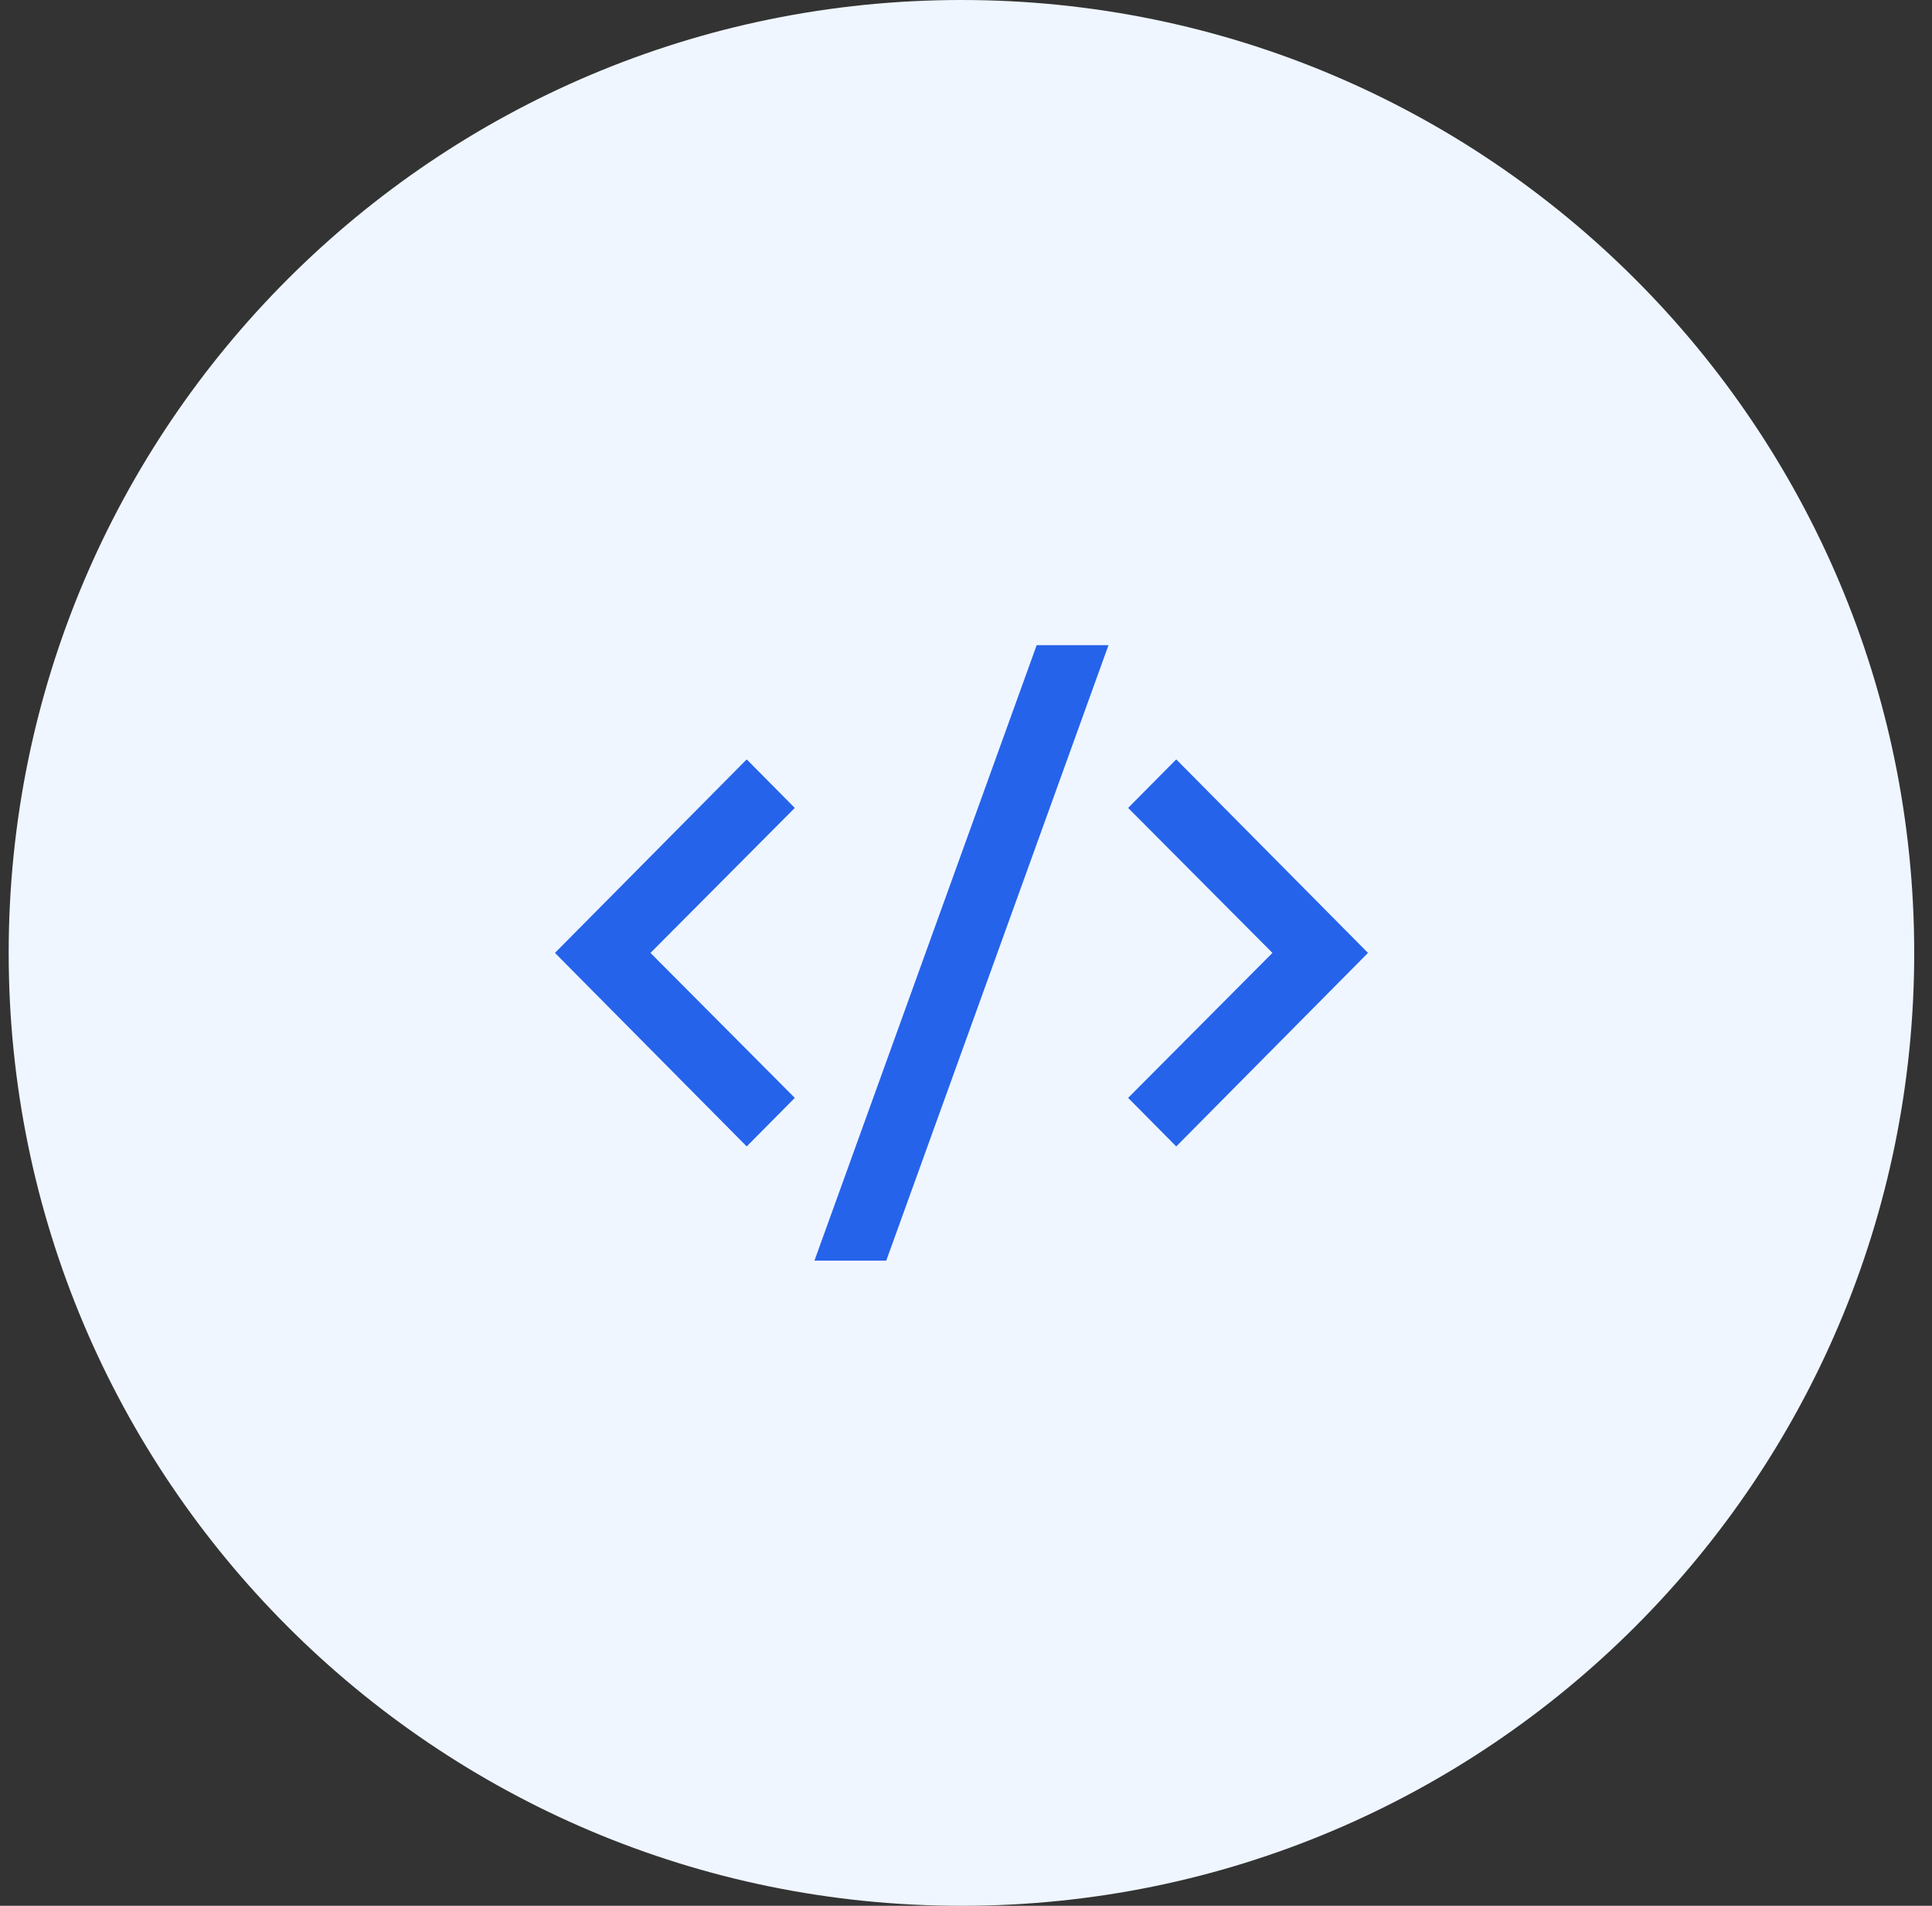
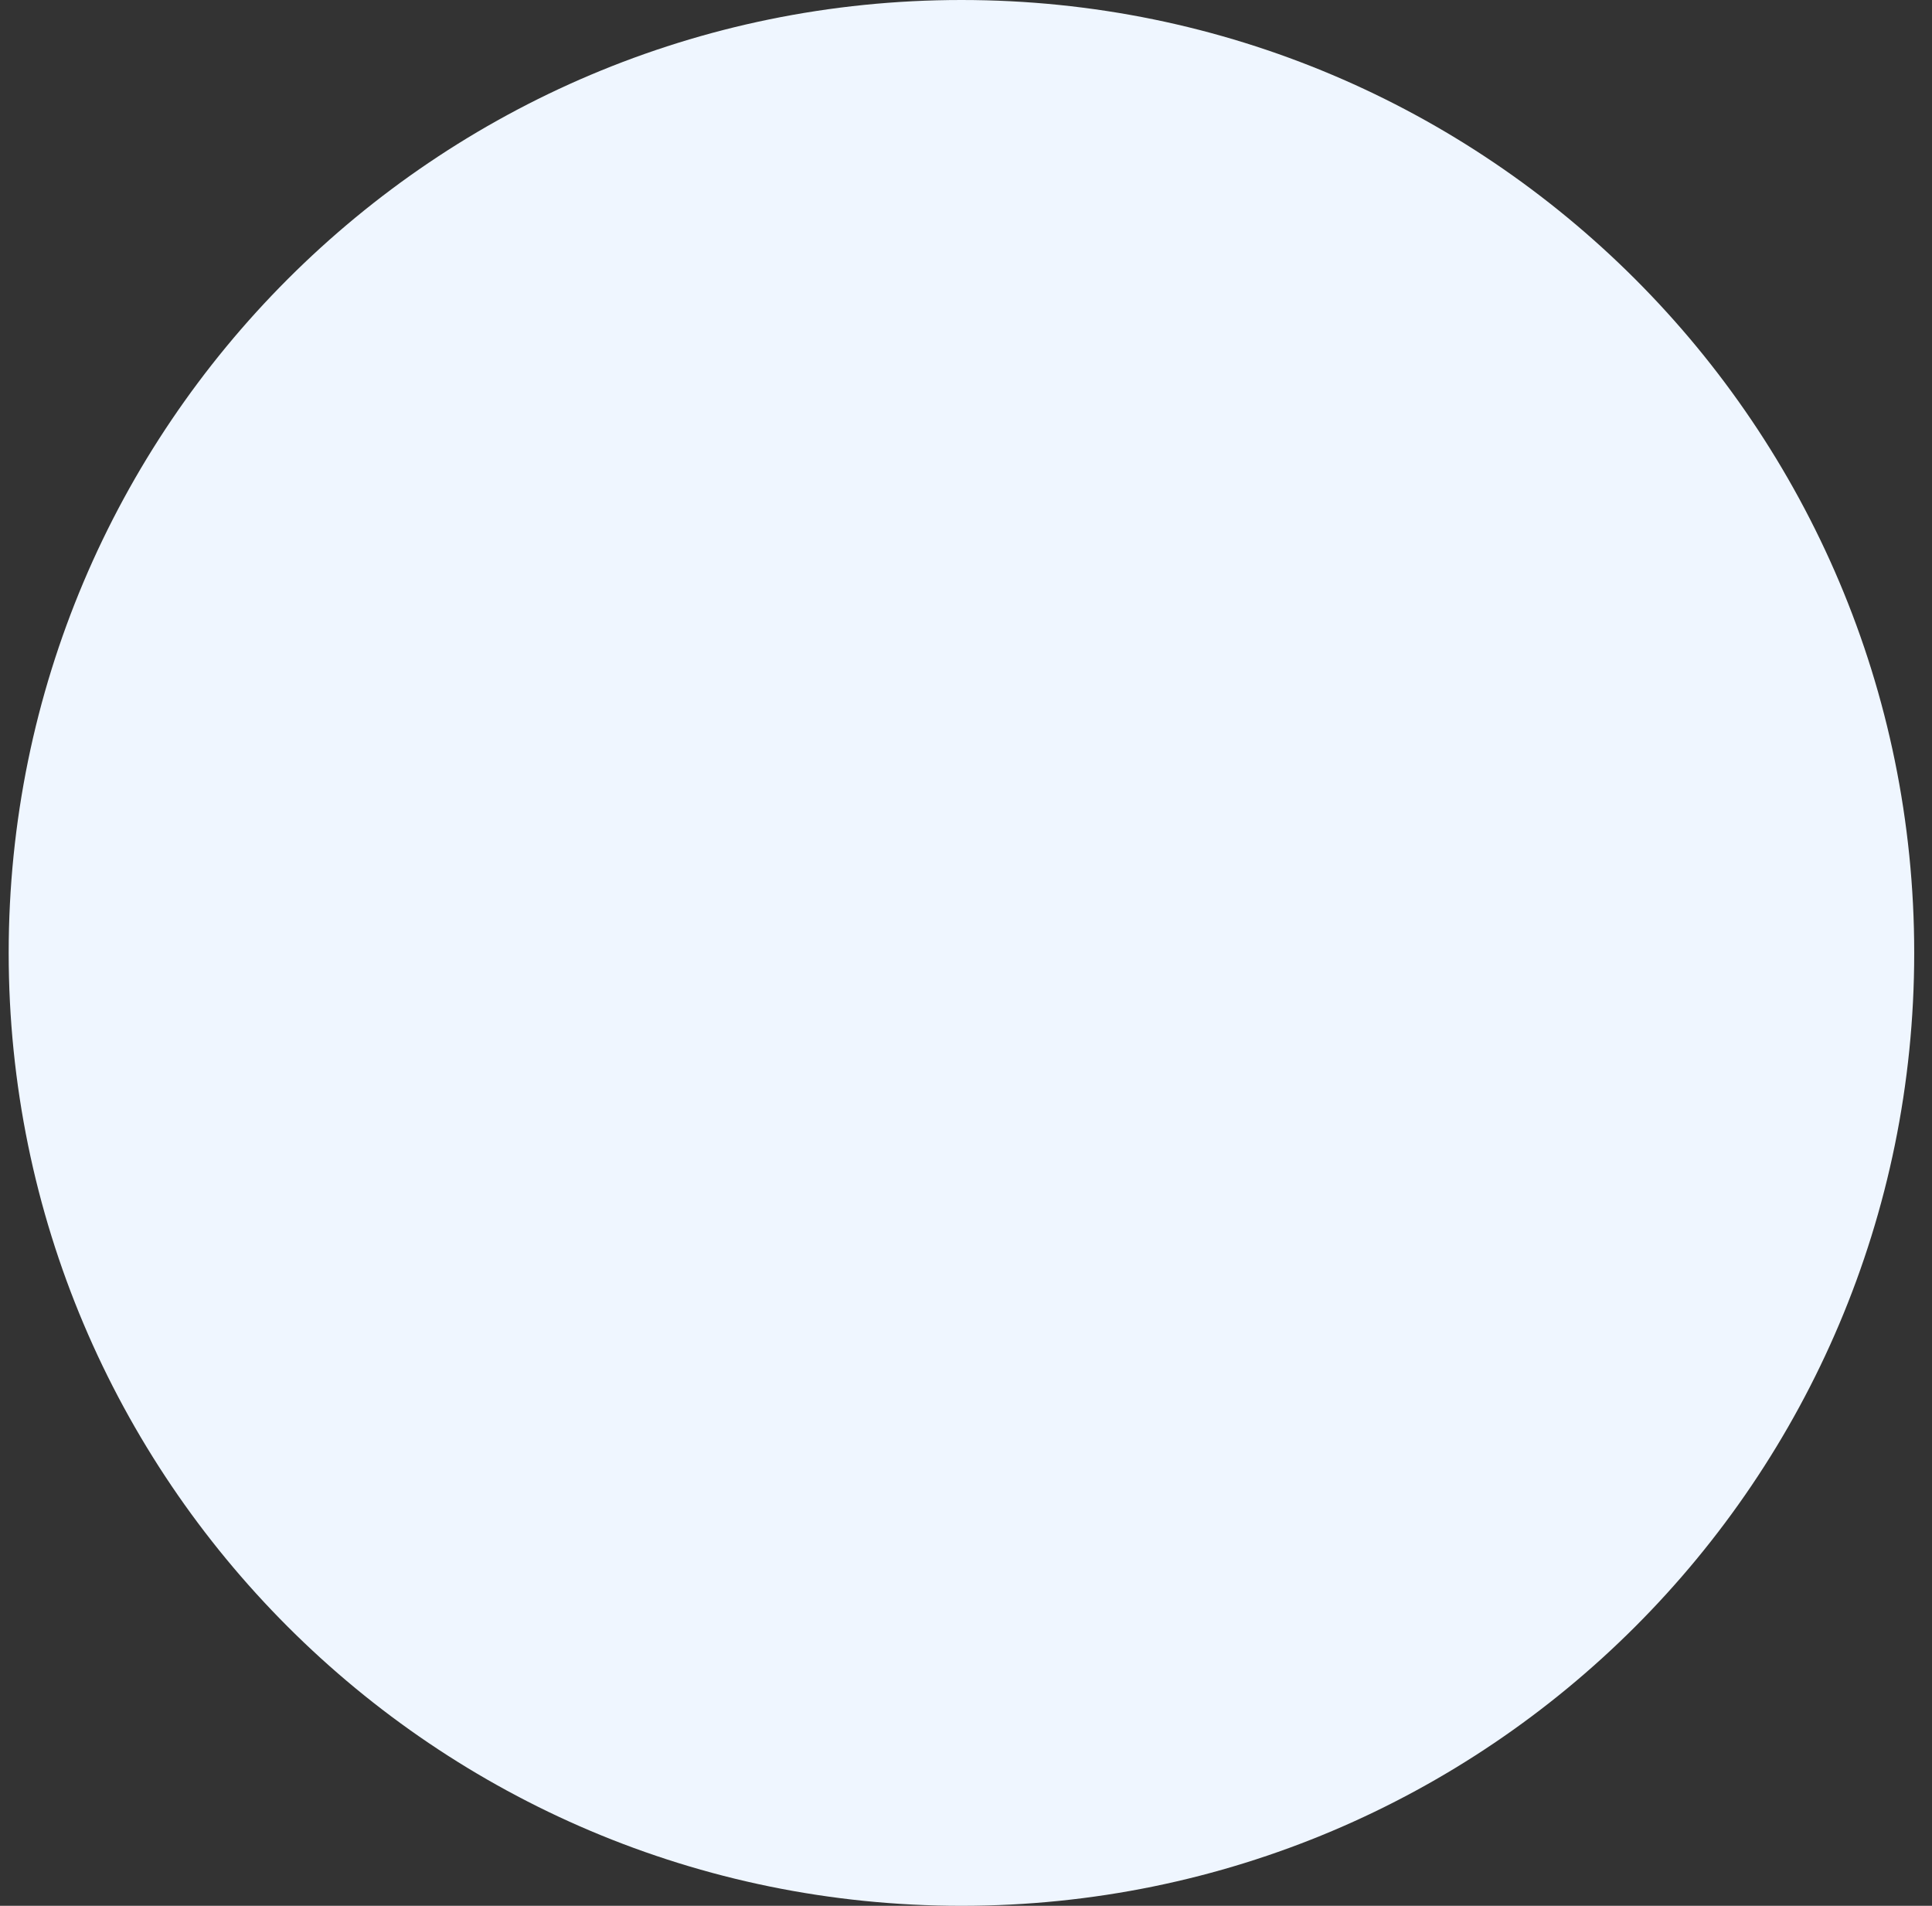
<svg xmlns="http://www.w3.org/2000/svg" width="73" height="72" viewBox="0 0 73 72" fill="none">
  <rect x="0" y="0" width="73" height="72" fill="#333333" stroke="none" />
  <path d="M0.328 36C0.328 16.118 16.446 0 36.328 0C56.21 0 72.328 16.118 72.328 36C72.328 55.882 56.21 72 36.328 72C16.446 72 0.328 55.882 0.328 36Z" fill="#EFF6FF" />
  <g clip-path="url(#clip0_1065_1837)">
    <path d="M51.689 36L44.444 43.311L42.626 41.477L48.079 36L42.626 30.523L44.444 28.689L51.689 36ZM24.578 36L30.031 41.477L28.214 43.311L20.969 36L28.214 28.689L30.031 30.523L24.578 36ZM33.487 47.625H30.774L39.17 24.375H41.884L33.487 47.625Z" fill="#2563EB" />
  </g>
  <defs>
    <clipPath id="clip0_1065_1837">
-       <rect width="32" height="31" fill="white" transform="translate(20.328 20.5)" />
-     </clipPath>
+       </clipPath>
  </defs>
</svg>